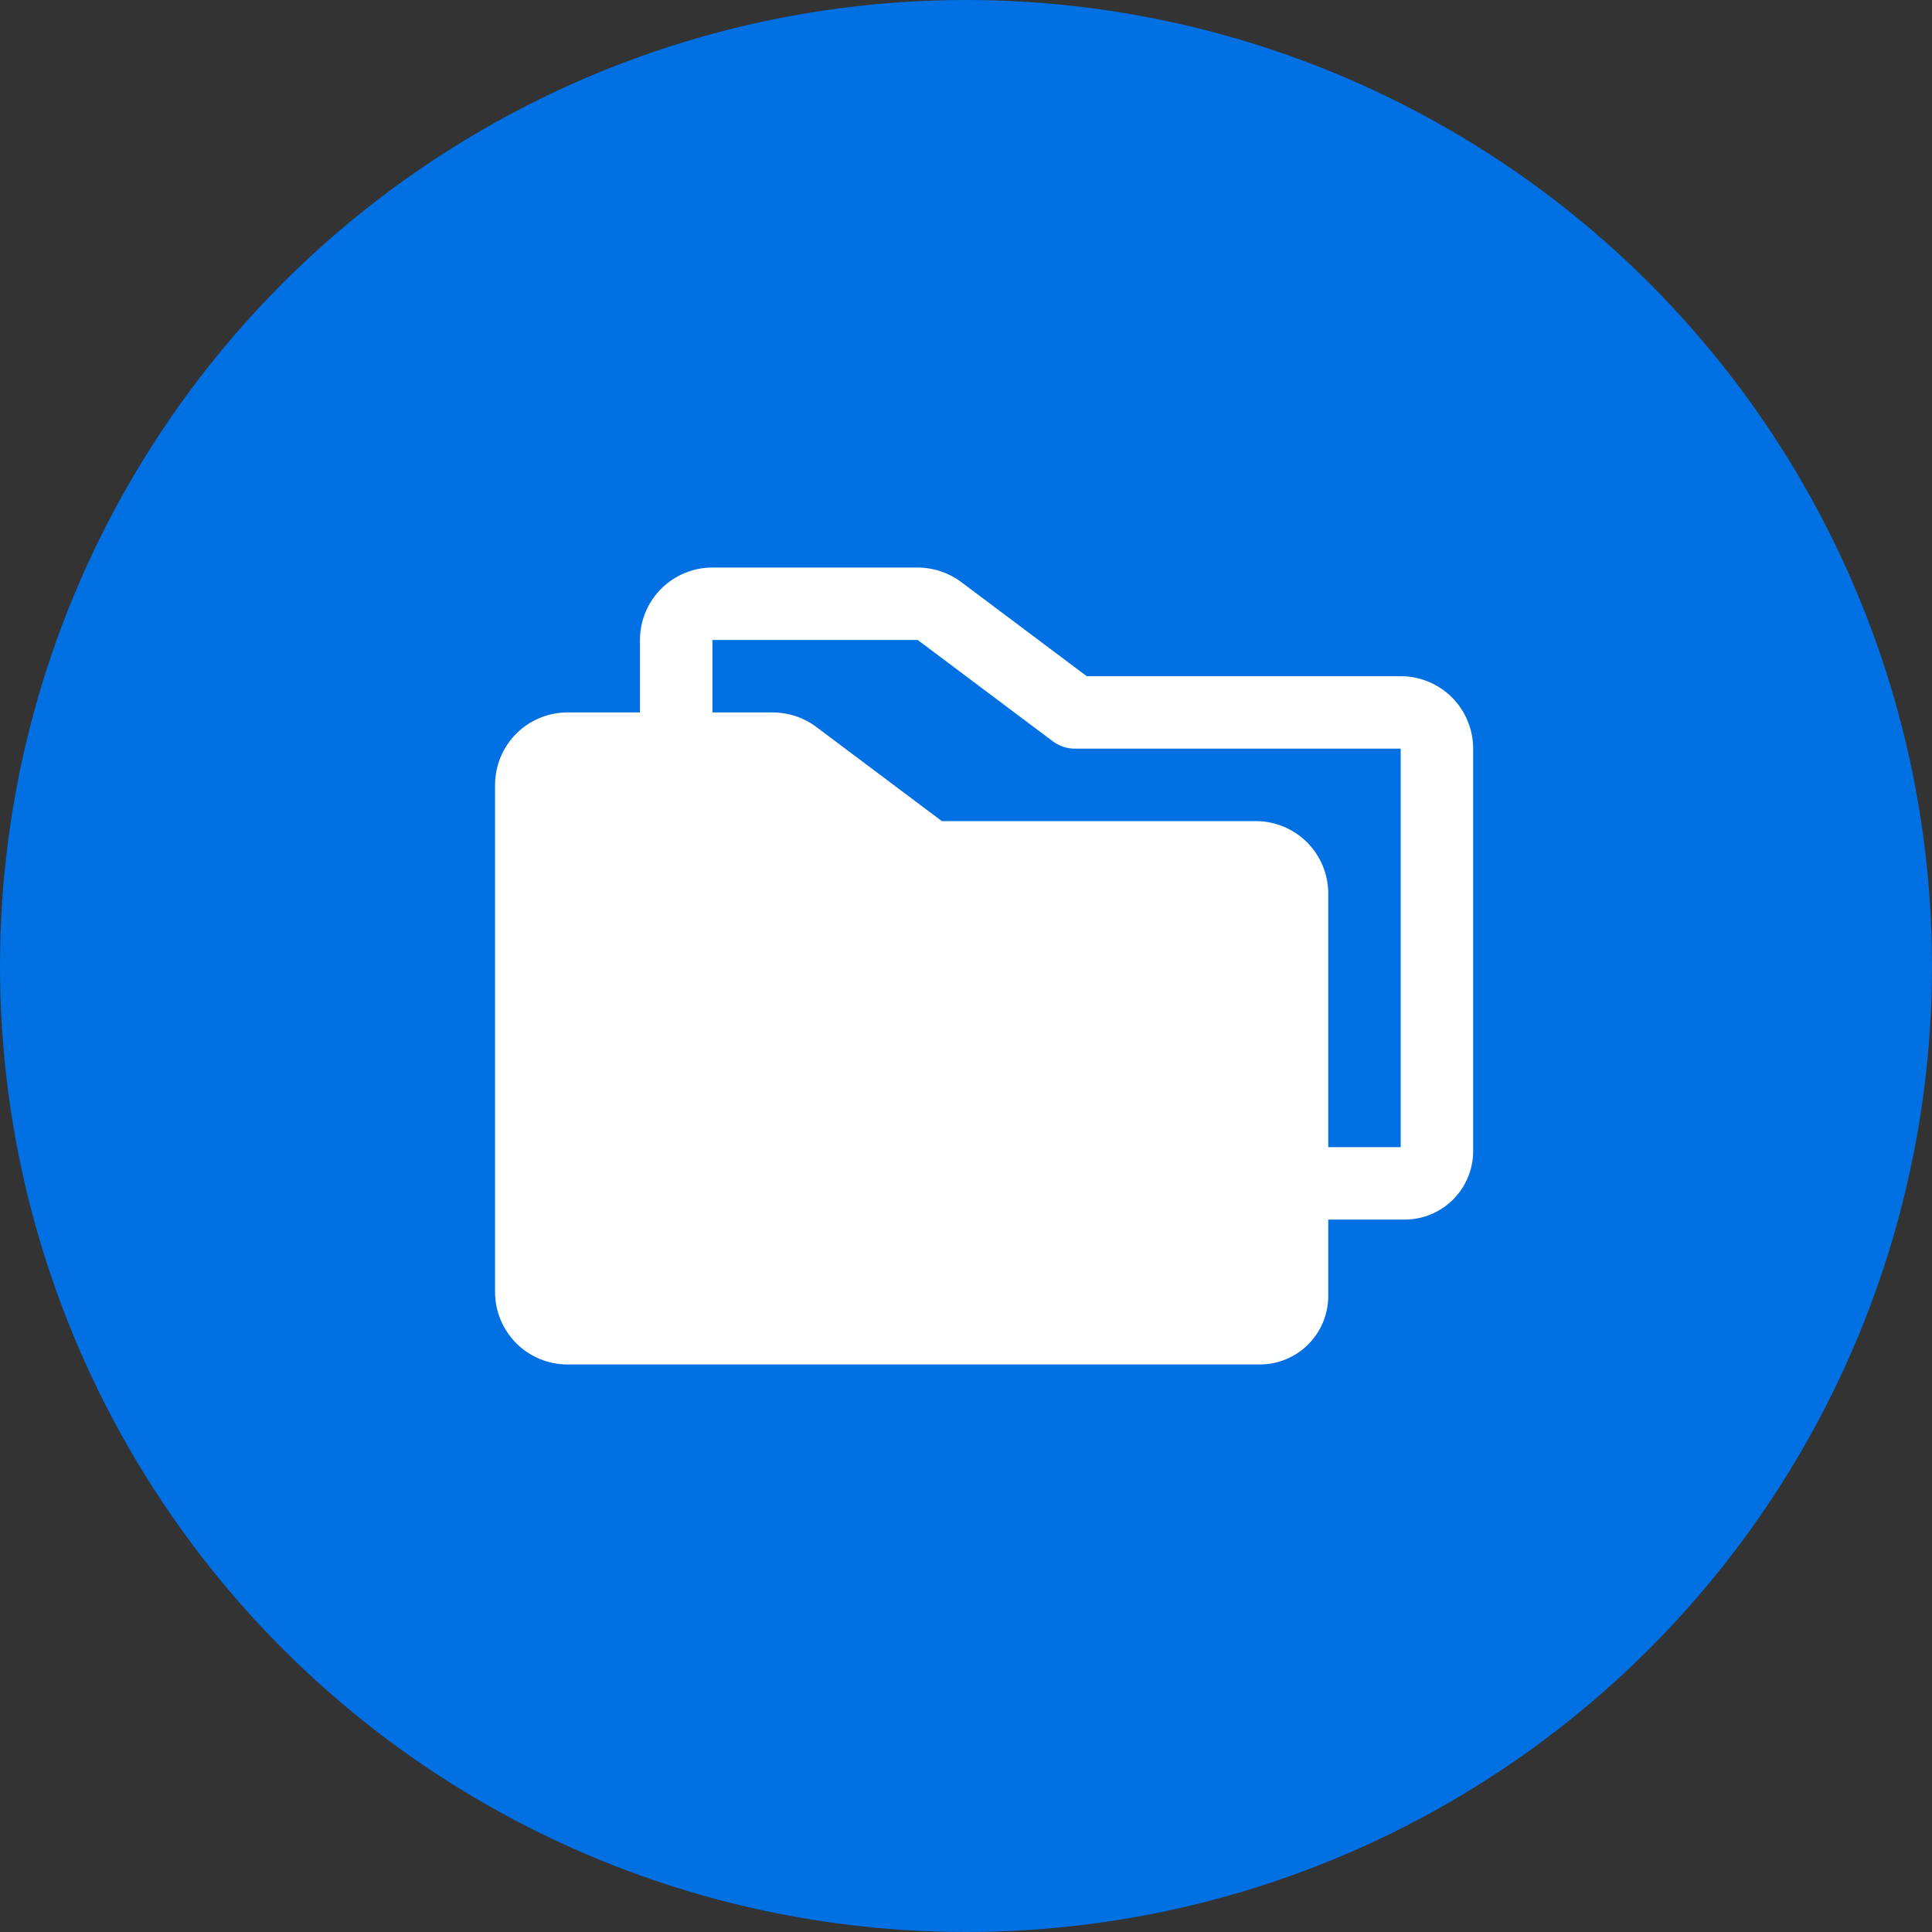
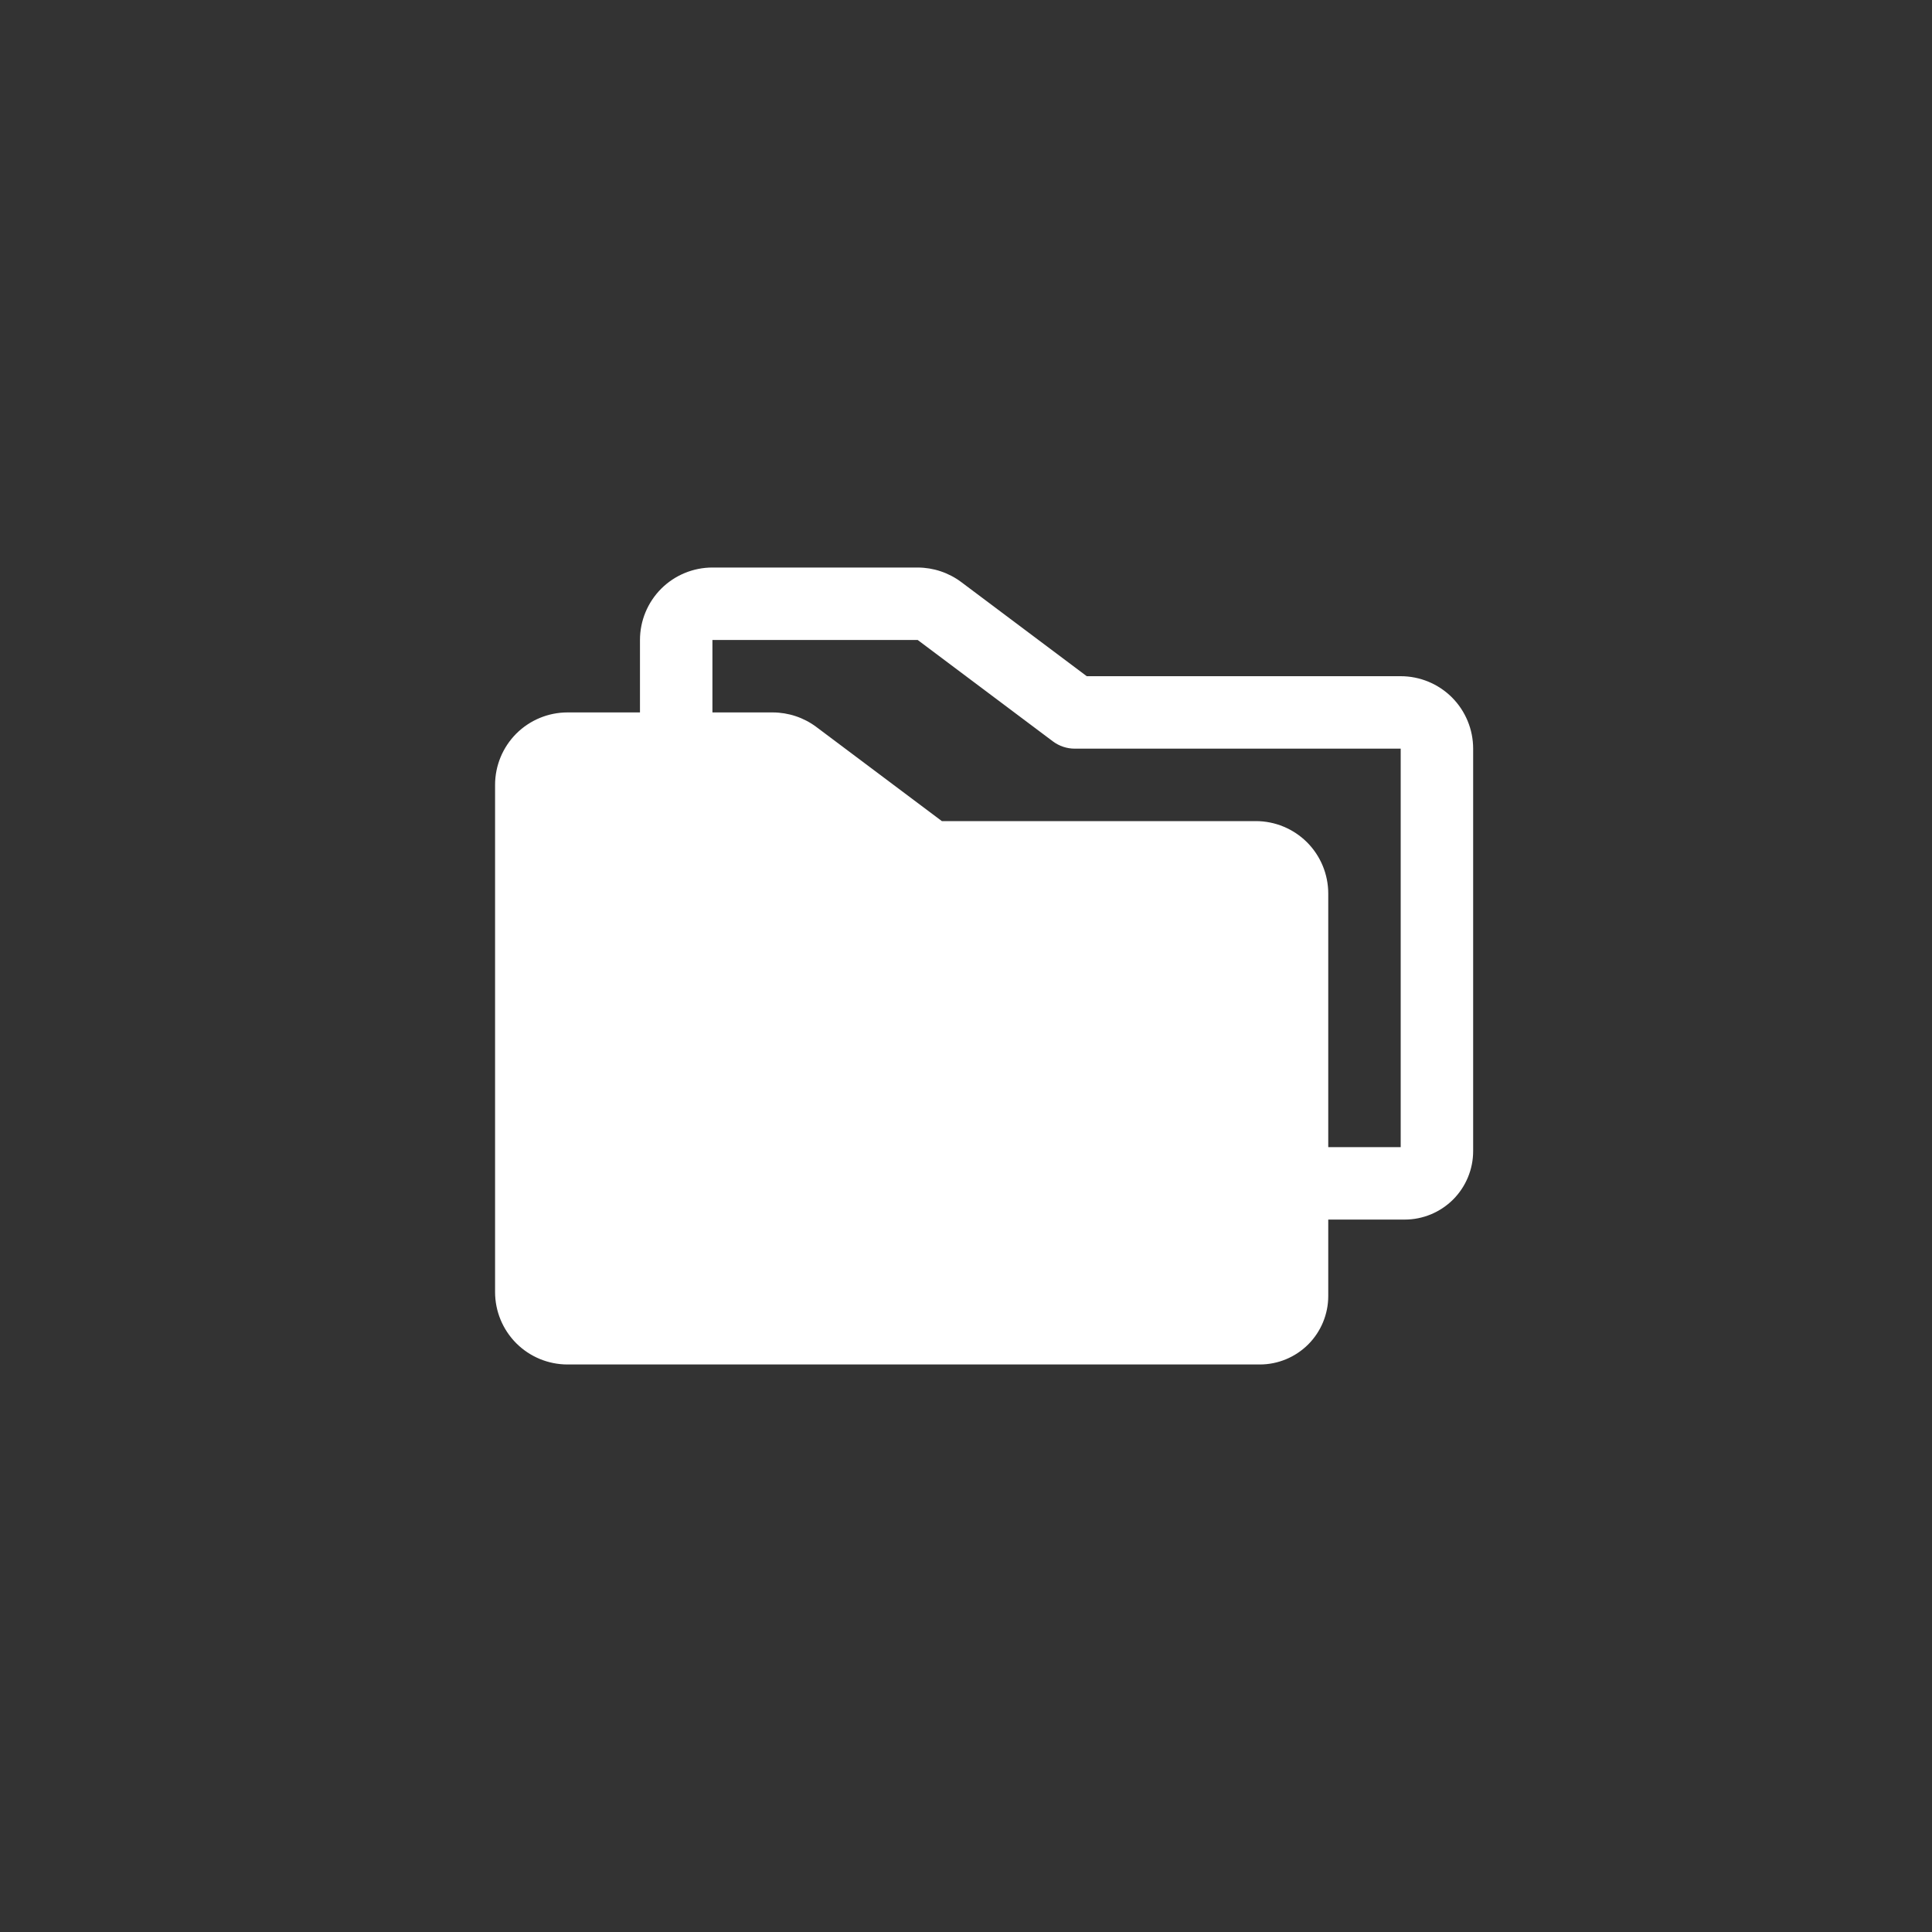
<svg xmlns="http://www.w3.org/2000/svg" width="40" height="40" viewBox="0 0 40 40" fill="none">
  <rect x="0" y="0" width="40" height="40" fill="#333333" stroke="none" />
-   <circle cx="20" cy="20" r="20" fill="#0170E3" />
  <path d="M29 14H22.5L19.9 12.05C19.64 11.856 19.324 11.751 19 11.75H14.75C14.352 11.75 13.971 11.908 13.689 12.189C13.408 12.471 13.25 12.852 13.25 13.25V14.75H11.75C11.352 14.75 10.971 14.908 10.689 15.189C10.408 15.471 10.25 15.852 10.25 16.25V26.75C10.25 27.148 10.408 27.529 10.689 27.811C10.971 28.092 11.352 28.25 11.75 28.25H26.083C26.459 28.25 26.819 28.1 27.085 27.835C27.35 27.569 27.5 27.209 27.5 26.833V25.25H29.083C29.459 25.25 29.819 25.1 30.085 24.835C30.35 24.569 30.5 24.209 30.5 23.833V15.5C30.5 15.102 30.342 14.721 30.061 14.439C29.779 14.158 29.398 14 29 14ZM29 23.75H27.5V18.5C27.5 18.102 27.342 17.721 27.061 17.439C26.779 17.158 26.398 17 26 17H19.5L16.9 15.05C16.64 14.856 16.324 14.751 16 14.75H14.75V13.25H19L21.8 15.35C21.93 15.447 22.088 15.5 22.25 15.5H29V23.75Z" fill="white" />
</svg>